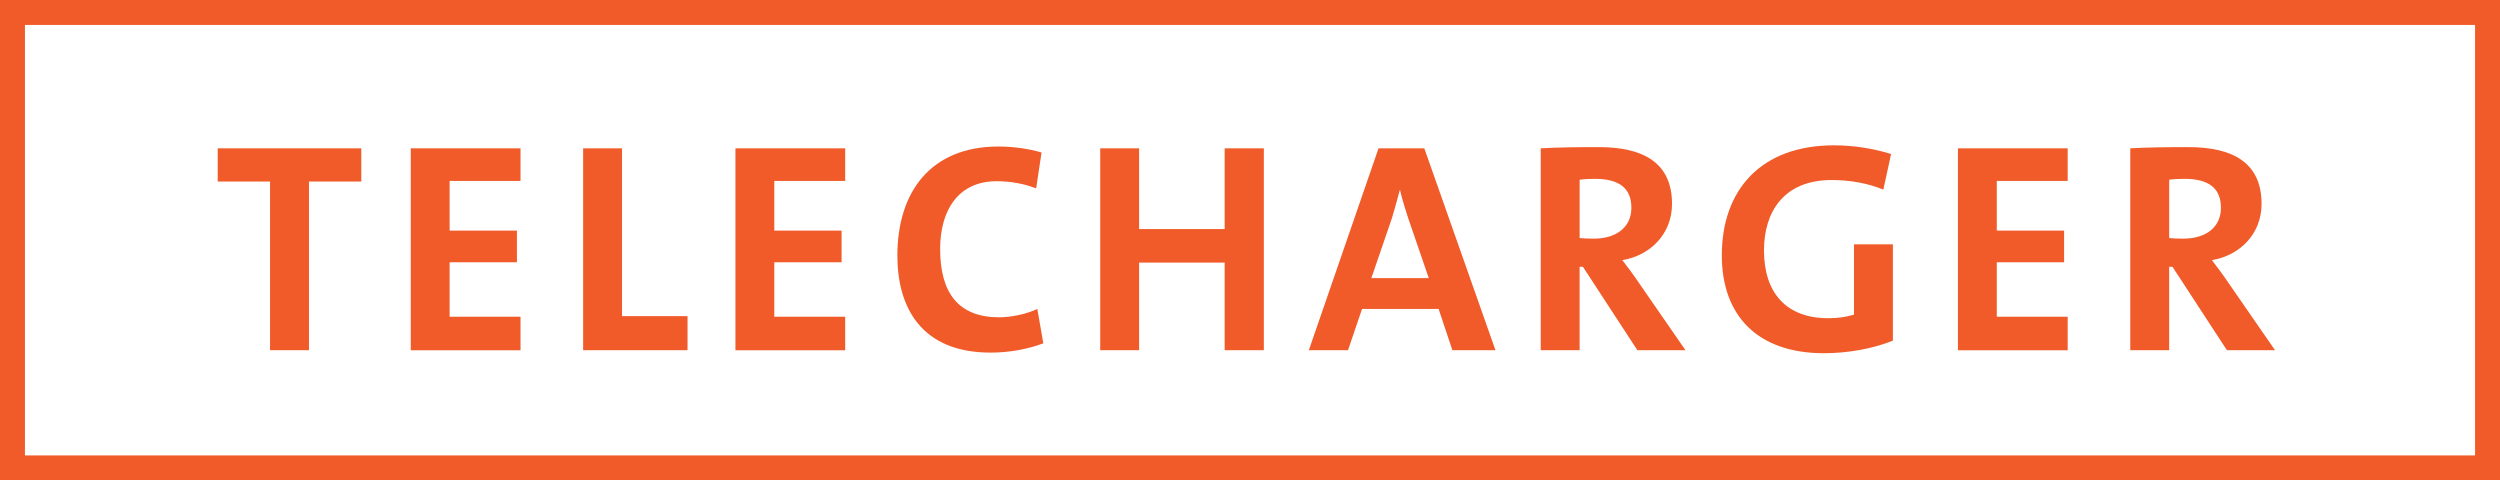
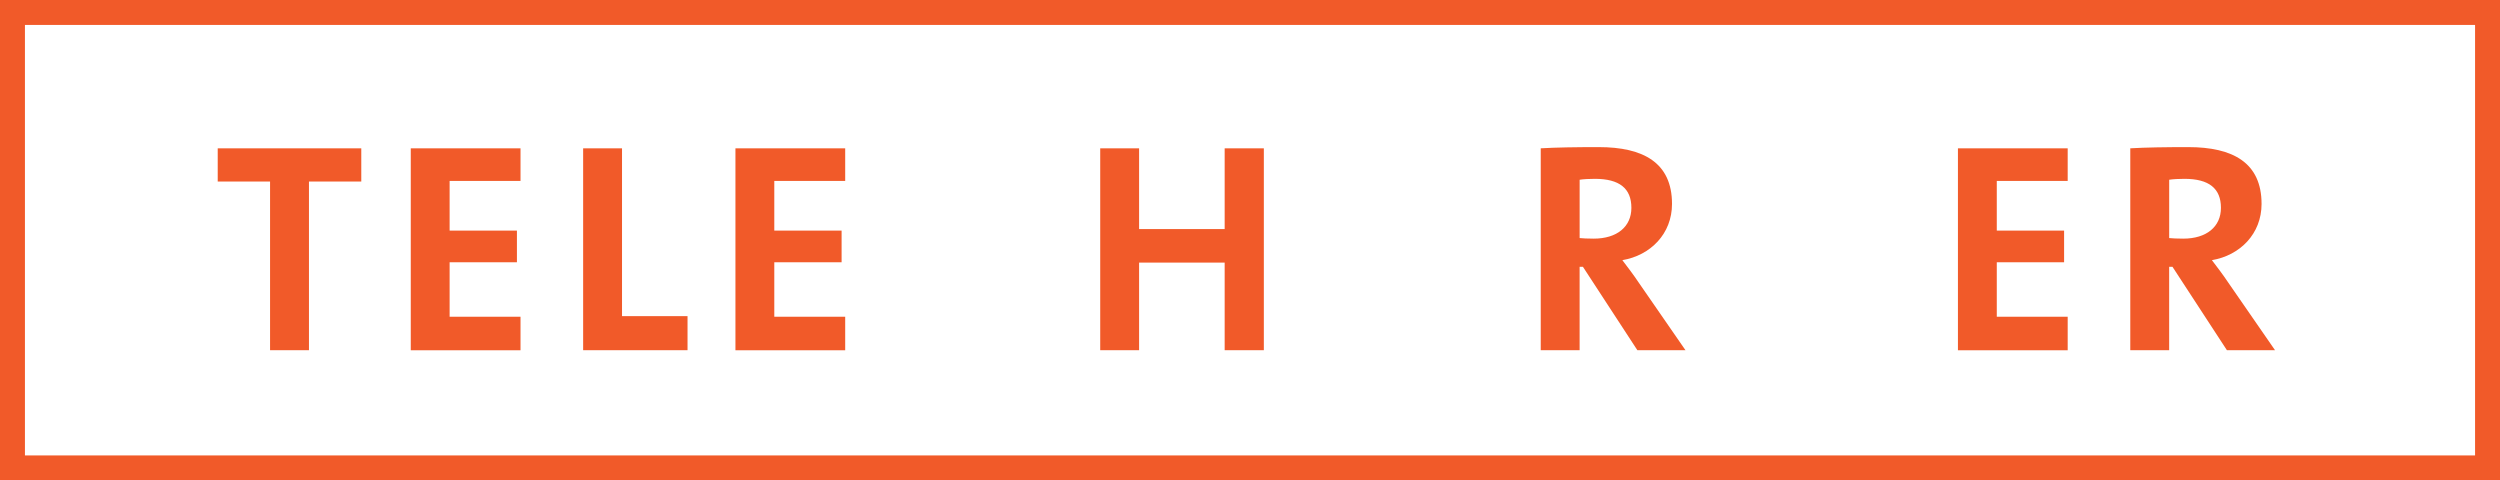
<svg xmlns="http://www.w3.org/2000/svg" version="1.1" id="Layer_1" x="0px" y="0px" width="100.246px" height="19.262px" viewBox="0 0 100.246 19.262" enable-background="new 0 0 100.246 19.262" xml:space="preserve">
  <g>
    <path fill="#F15A29" d="M12.389,7.278v6.765h-1.56V7.278H8.73V5.947h5.757v1.331H12.389z" />
    <path fill="#F15A29" d="M16.471,14.043V5.947h4.401v1.308h-2.843v1.991h2.699v1.271h-2.699v2.183h2.843v1.344H16.471z" />
    <path fill="#F15A29" d="M23.383,14.043V5.947h1.559v6.729h2.627v1.367H23.383z" />
    <path fill="#F15A29" d="M29.49,14.043V5.947h4.401v1.308h-2.843v1.991h2.699v1.271h-2.699v2.183h2.843v1.344H29.49z" />
-     <path fill="#F15A29" d="M39.724,14.139c-2.83,0-3.741-1.871-3.741-3.886c0-2.566,1.343-4.378,4.054-4.378   c0.575,0,1.199,0.084,1.727,0.24l-0.216,1.439c-0.491-0.192-1.043-0.288-1.583-0.288c-1.523,0-2.267,1.14-2.267,2.723   c0,1.751,0.731,2.734,2.362,2.734c0.492,0,1.115-0.132,1.535-0.336l0.24,1.38C41.235,13.995,40.479,14.139,39.724,14.139z" />
    <path fill="#F15A29" d="M49.107,14.043v-3.514h-3.431v3.514h-1.559V5.947h1.559v3.238h3.431V5.947h1.571v8.096H49.107z" />
-     <path fill="#F15A29" d="M58.238,14.043l-0.552-1.655h-3.07l-0.563,1.655h-1.571l2.795-8.096h1.835l2.854,8.096H58.238z    M56.464,8.742c-0.132-0.396-0.24-0.756-0.324-1.115h-0.012c-0.096,0.359-0.192,0.719-0.312,1.115l-0.827,2.41h2.303L56.464,8.742z   " />
    <path fill="#F15A29" d="M65.656,14.043l-2.184-3.346h-0.132v3.346h-1.559V5.947c0.636-0.036,1.391-0.048,2.326-0.048   c1.787,0,2.938,0.624,2.938,2.278c0,1.2-0.863,2.063-1.991,2.255c0.229,0.3,0.456,0.6,0.648,0.888l1.883,2.723H65.656z    M63.953,7.171c-0.229,0-0.456,0.012-0.612,0.036v2.339c0.108,0.012,0.324,0.023,0.563,0.023c0.936,0,1.512-0.479,1.512-1.235   C65.416,7.555,64.937,7.171,63.953,7.171z" />
-     <path fill="#F15A29" d="M73.132,14.163c-2.662,0-4.09-1.512-4.09-3.922c0-2.627,1.571-4.414,4.498-4.414   c0.839,0,1.643,0.145,2.29,0.349l-0.312,1.427c-0.611-0.252-1.319-0.384-2.075-0.384c-1.919,0-2.71,1.283-2.71,2.818   c0,1.715,0.899,2.723,2.578,2.723c0.384,0,0.72-0.048,1.031-0.144V9.797h1.56v3.862C75.099,13.983,74.104,14.163,73.132,14.163z" />
    <path fill="#F15A29" d="M78.51,14.043V5.947h4.401v1.308h-2.843v1.991h2.699v1.271h-2.699v2.183h2.843v1.344H78.51z" />
    <path fill="#F15A29" d="M89.296,14.043l-2.184-3.346H86.98v3.346h-1.559V5.947c0.636-0.036,1.391-0.048,2.326-0.048   c1.787,0,2.938,0.624,2.938,2.278c0,1.2-0.863,2.063-1.991,2.255c0.229,0.3,0.456,0.6,0.648,0.888l1.883,2.723H89.296z    M87.593,7.171c-0.229,0-0.456,0.012-0.612,0.036v2.339c0.108,0.012,0.324,0.023,0.563,0.023c0.936,0,1.512-0.479,1.512-1.235   C89.056,7.555,88.576,7.171,87.593,7.171z" />
  </g>
  <rect x="0.5" y="0.5" fill="none" stroke="#F15A29" stroke-miterlimit="10" width="99.246" height="18.262" />
  <g>
</g>
  <g>
</g>
  <g>
</g>
  <g>
</g>
  <g>
</g>
  <g>
</g>
  <g>
</g>
  <g>
</g>
  <g>
</g>
  <g>
</g>
  <g>
</g>
  <g>
</g>
  <g>
</g>
  <g>
</g>
  <g>
</g>
</svg>